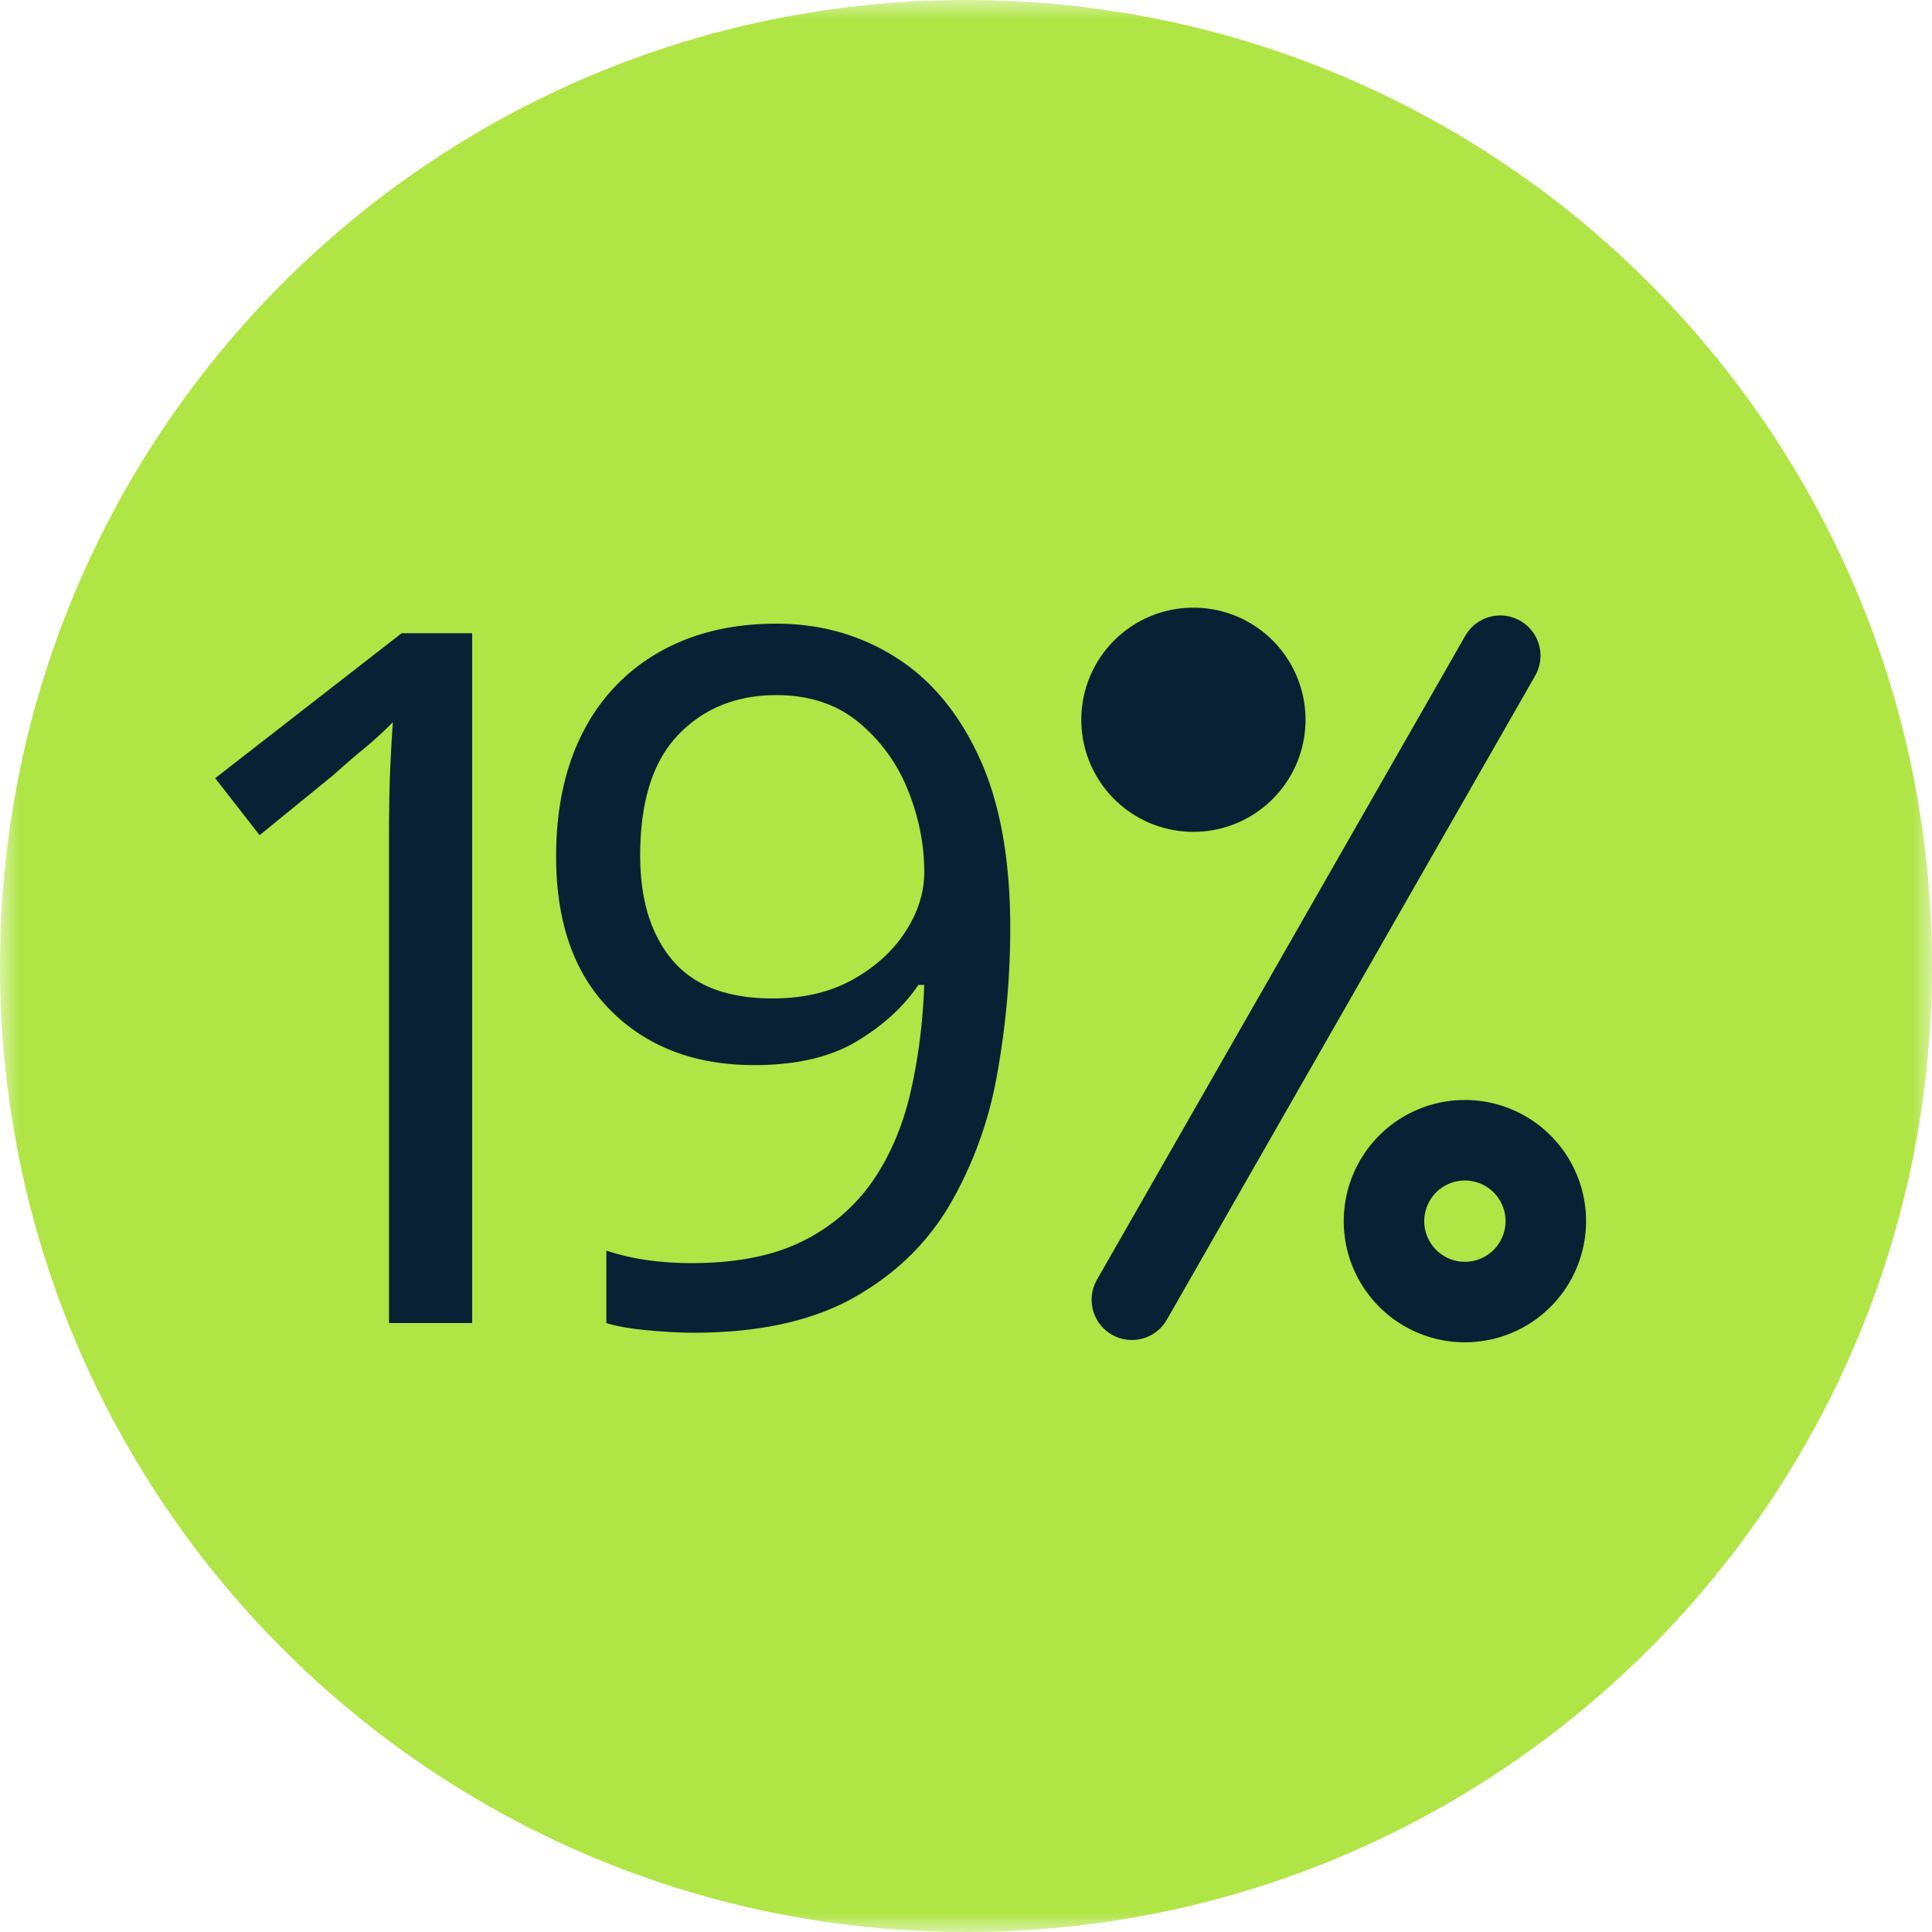
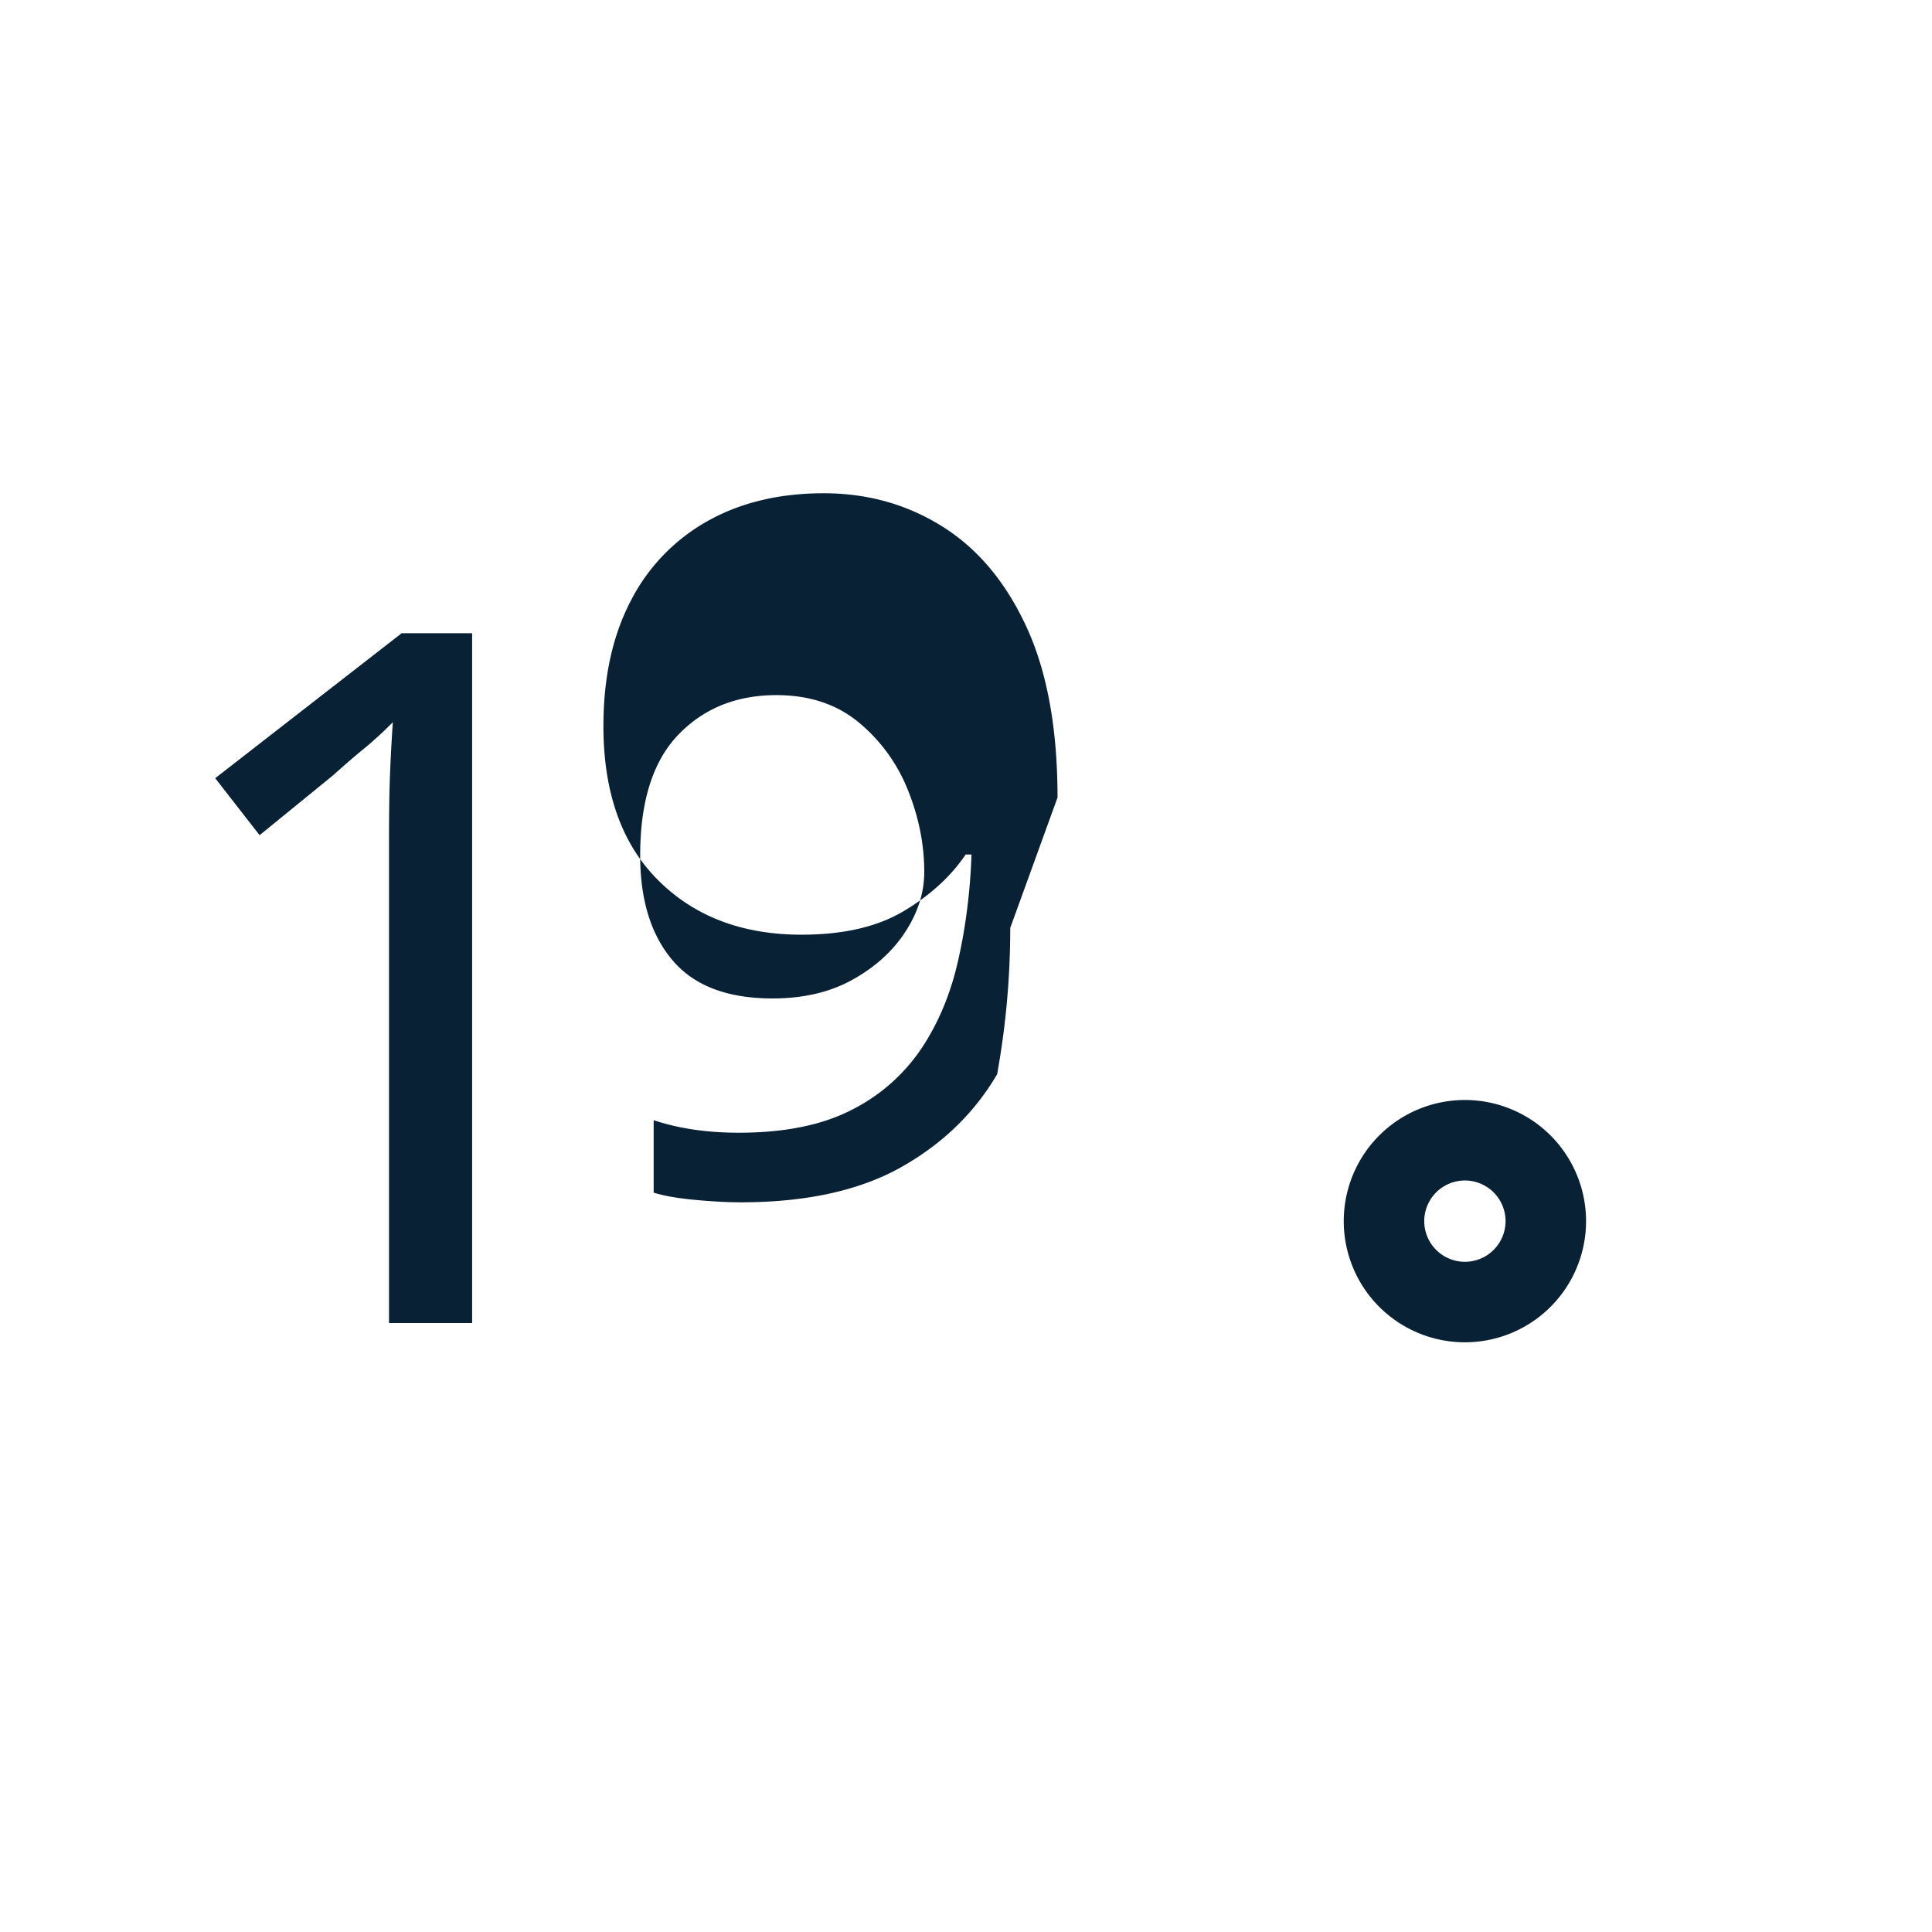
<svg xmlns="http://www.w3.org/2000/svg" xmlns:xlink="http://www.w3.org/1999/xlink" width="48" height="48">
  <defs>
-     <path id="a" d="M0 0h48v48H0z" />
-   </defs>
+     </defs>
  <g fill="none" fill-rule="evenodd">
    <mask id="b" fill="#fff">
      <use xlink:href="#a" />
    </mask>
-     <path fill="#AFE544" d="M0 24C0 10.745 10.745 0 24 0s24 10.745 24 24-10.745 24-24 24S0 37.255 0 24" mask="url(#b)" />
-     <path stroke="#082135" stroke-linecap="round" stroke-width="2" d="M37.273 16.291l-9.152 16.001" />
-     <path fill="#082135" d="M32.435 17.882a2.785 2.785 0 11-5.57 0 2.785 2.785 0 015.57 0" />
    <path stroke="#082135" stroke-width="2" d="M38.405 30.339a2.01 2.01 0 11-4.02 0 2.01 2.01 0 014.02 0z" />
-     <path fill="#082135" d="M11.73 32.87H9.665V20.895c0-.687.008-1.24.025-1.655.016-.416.039-.848.07-1.297a9.377 9.377 0 01-.707.649c-.217.176-.476.4-.78.672L6.45 20.75l-1.103-1.416 4.631-3.601h1.752V32.87zm7.56-15.6c-.993 0-1.805.328-2.437.984-.632.657-.948 1.657-.948 3 0 1.104.268 1.972.804 2.604.536.633 1.364.948 2.484.948.77 0 1.432-.156 1.992-.468.56-.312.997-.708 1.308-1.188.313-.48.47-.976.47-1.487 0-.688-.138-1.369-.409-2.04a4.175 4.175 0 00-1.225-1.68c-.544-.448-1.224-.673-2.04-.673m5.81 5.784c0 1.233-.11 2.445-.326 3.636a9.794 9.794 0 01-1.175 3.24c-.569.97-1.369 1.74-2.4 2.317-1.033.576-2.357.864-3.972.864-.32 0-.697-.02-1.128-.06-.433-.04-.777-.1-1.033-.18v-1.8c.624.208 1.328.311 2.113.311 1.12 0 2.043-.183 2.771-.55a4.548 4.548 0 001.74-1.5c.432-.633.745-1.37.936-2.209.192-.84.304-1.724.337-2.653h-.145c-.368.544-.88 1.013-1.536 1.404-.656.393-1.504.588-2.544.588-1.47 0-2.66-.452-3.563-1.356-.905-.903-1.357-2.18-1.357-3.827 0-1.2.224-2.233.672-3.097a4.74 4.74 0 011.908-1.992c.825-.464 1.788-.695 2.892-.695 1.088 0 2.072.275 2.952.828.88.551 1.576 1.384 2.088 2.496.512 1.111.77 2.523.77 4.235" />
+     <path fill="#082135" d="M11.73 32.87H9.665V20.895c0-.687.008-1.24.025-1.655.016-.416.039-.848.07-1.297a9.377 9.377 0 01-.707.649c-.217.176-.476.4-.78.672L6.45 20.75l-1.103-1.416 4.631-3.601h1.752V32.87zm7.56-15.6c-.993 0-1.805.328-2.437.984-.632.657-.948 1.657-.948 3 0 1.104.268 1.972.804 2.604.536.633 1.364.948 2.484.948.77 0 1.432-.156 1.992-.468.56-.312.997-.708 1.308-1.188.313-.48.47-.976.47-1.487 0-.688-.138-1.369-.409-2.04a4.175 4.175 0 00-1.225-1.68c-.544-.448-1.224-.673-2.04-.673m5.81 5.784c0 1.233-.11 2.445-.326 3.636c-.569.97-1.369 1.74-2.4 2.317-1.033.576-2.357.864-3.972.864-.32 0-.697-.02-1.128-.06-.433-.04-.777-.1-1.033-.18v-1.8c.624.208 1.328.311 2.113.311 1.12 0 2.043-.183 2.771-.55a4.548 4.548 0 001.74-1.5c.432-.633.745-1.37.936-2.209.192-.84.304-1.724.337-2.653h-.145c-.368.544-.88 1.013-1.536 1.404-.656.393-1.504.588-2.544.588-1.47 0-2.66-.452-3.563-1.356-.905-.903-1.357-2.18-1.357-3.827 0-1.2.224-2.233.672-3.097a4.74 4.74 0 011.908-1.992c.825-.464 1.788-.695 2.892-.695 1.088 0 2.072.275 2.952.828.88.551 1.576 1.384 2.088 2.496.512 1.111.77 2.523.77 4.235" />
  </g>
</svg>